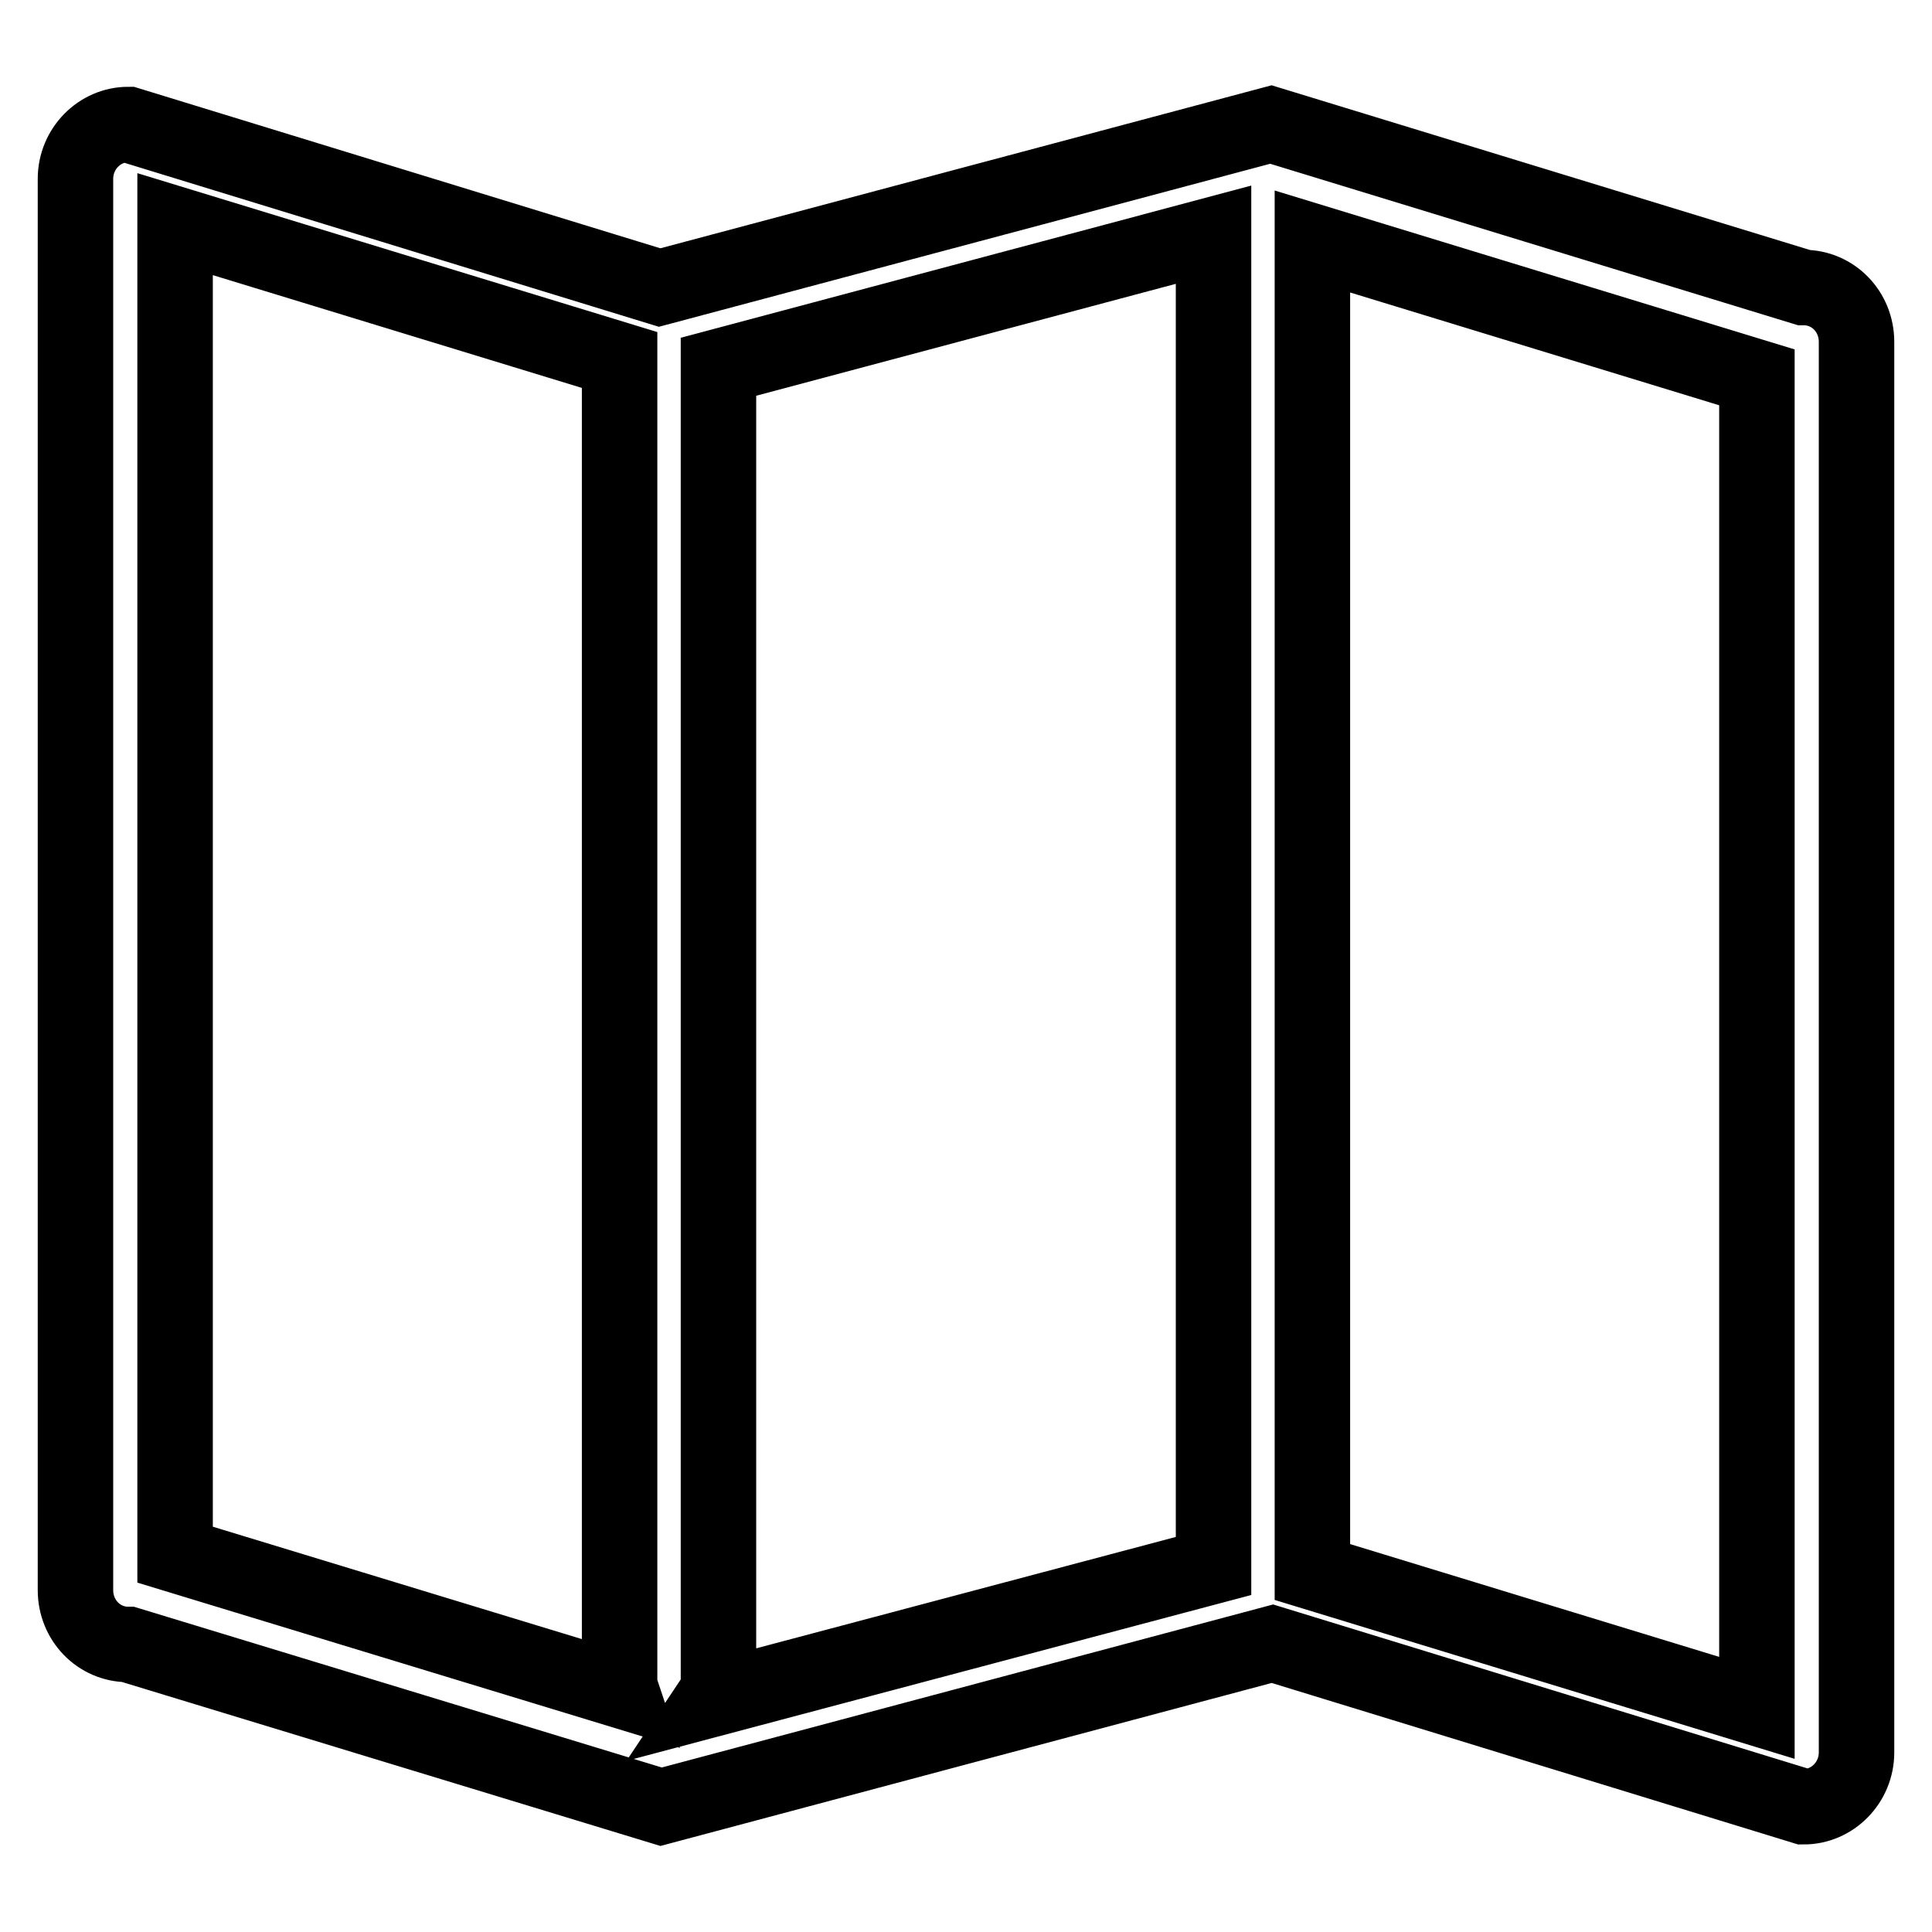
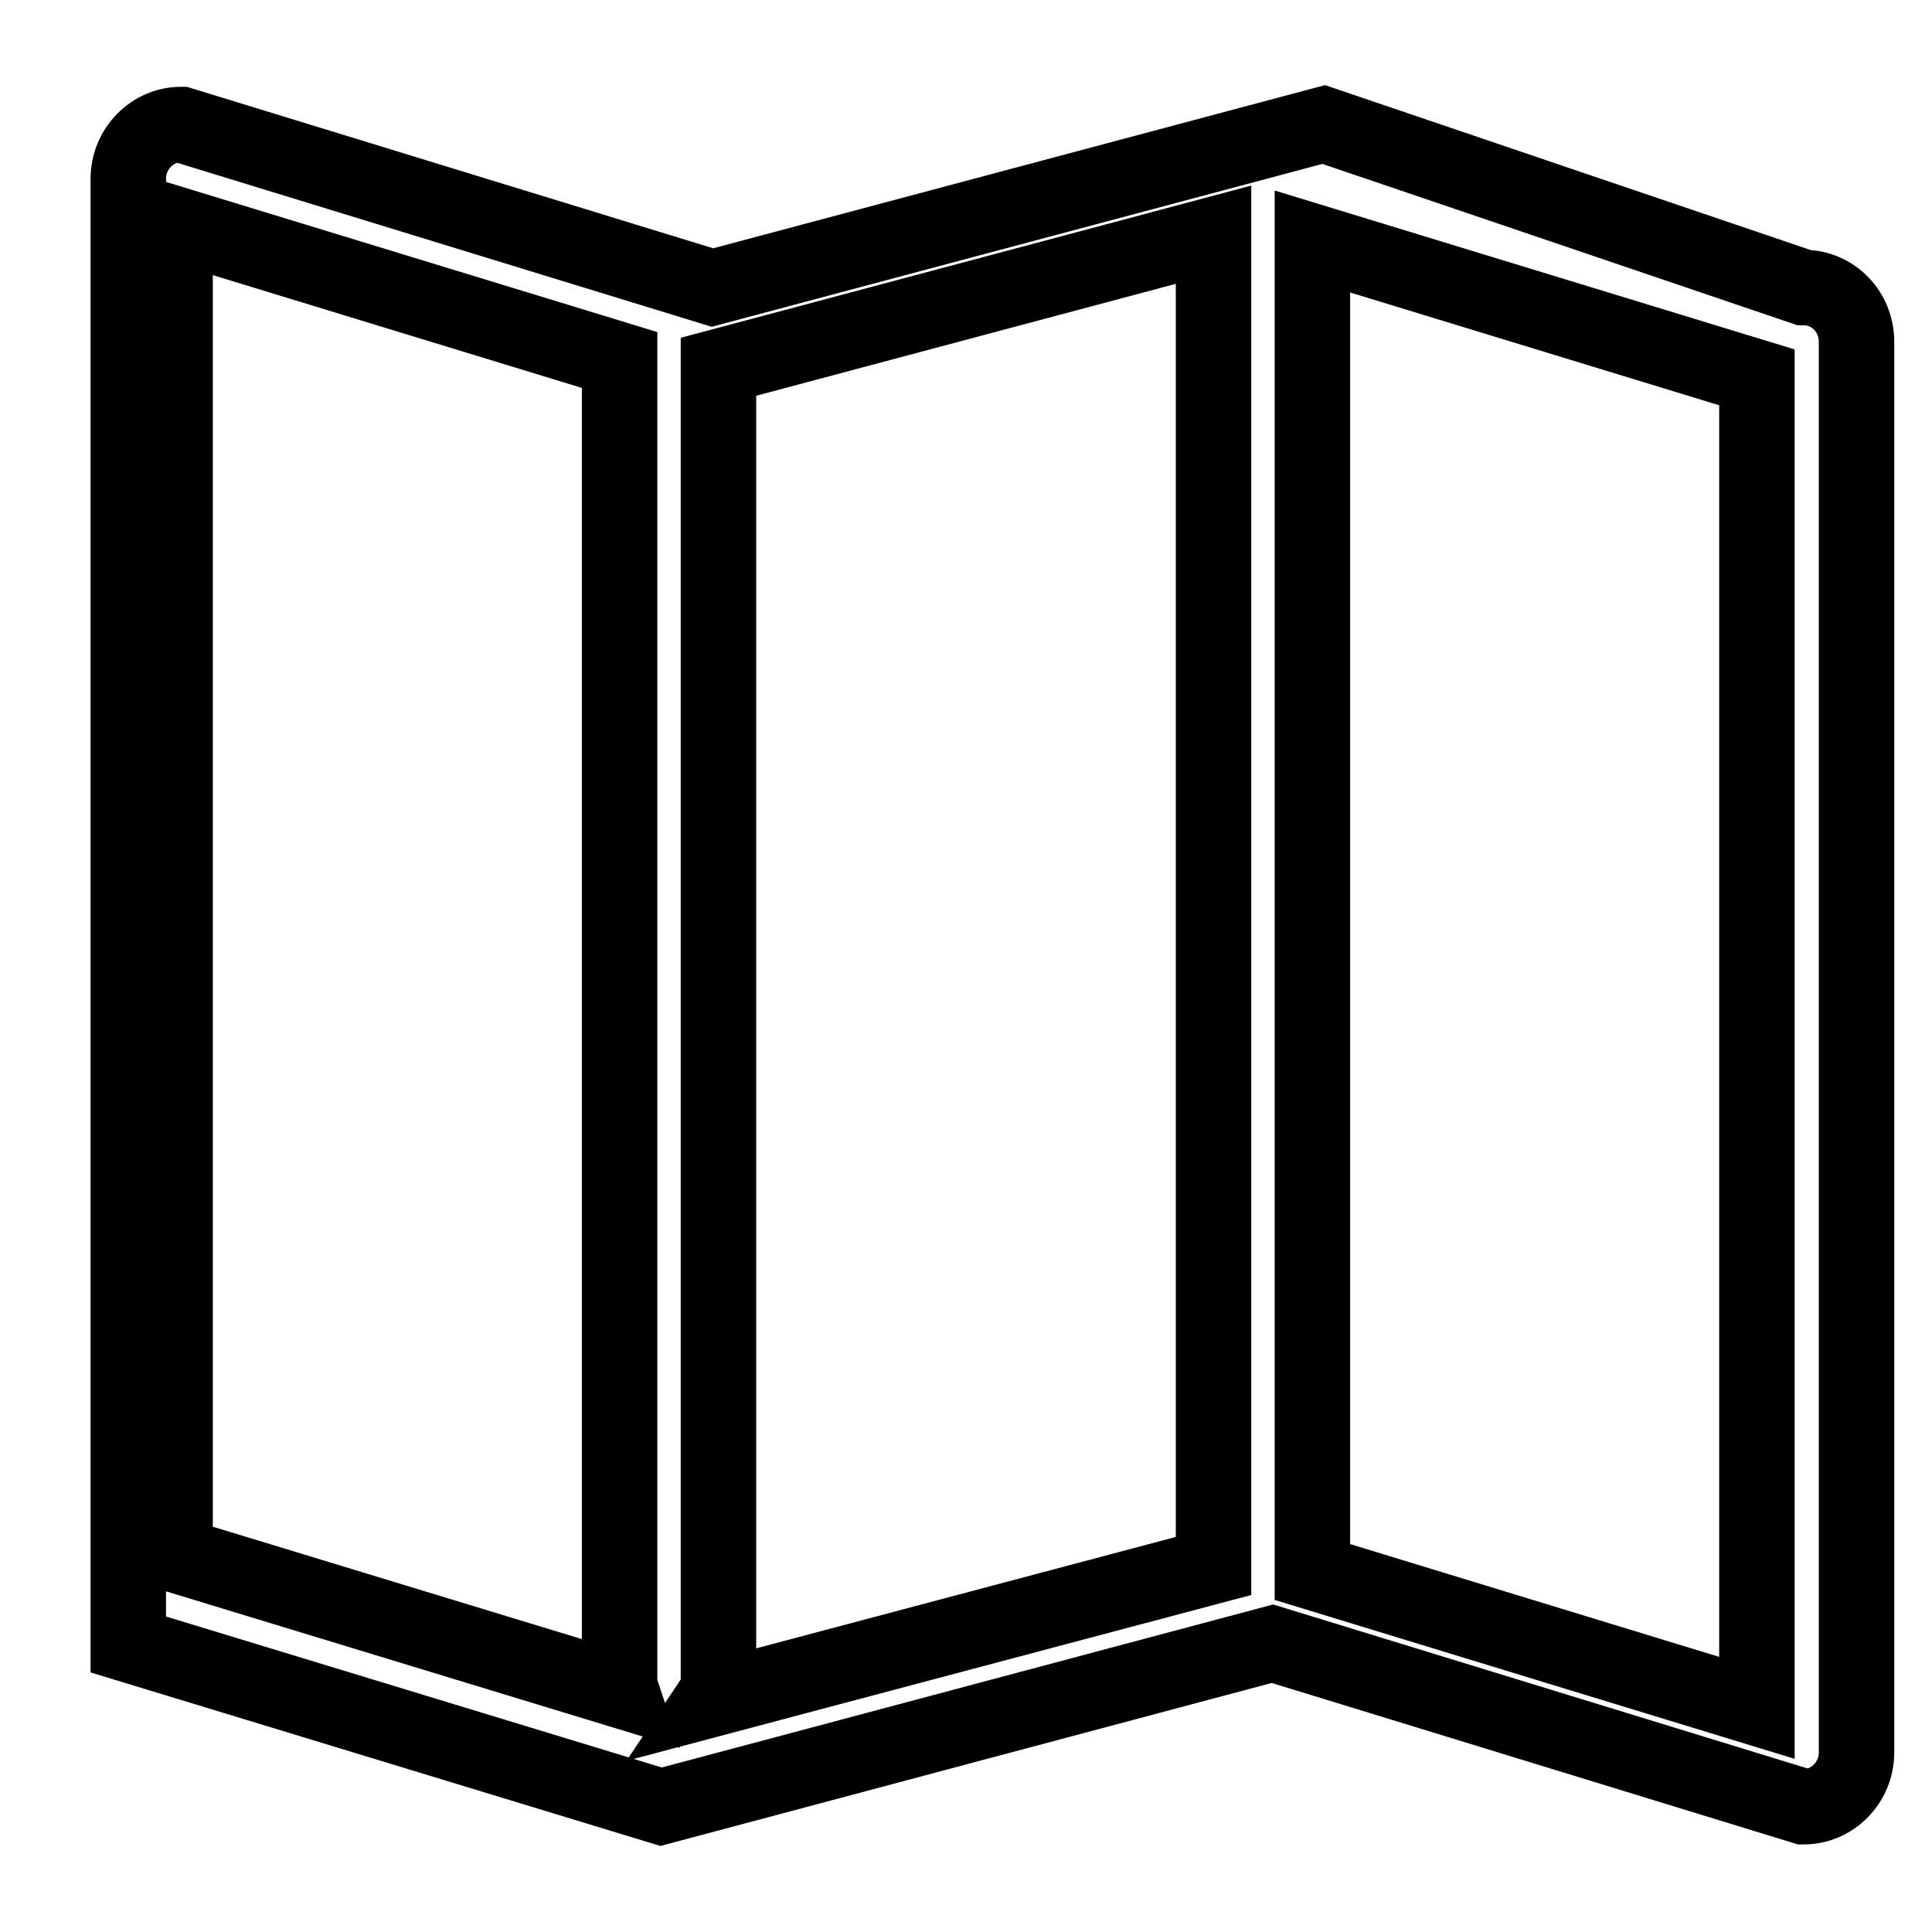
<svg xmlns="http://www.w3.org/2000/svg" version="1.1" x="0px" y="0px" viewBox="0 0 256 256" enable-background="new 0 0 256 256" xml:space="preserve">
  <g>
-     <path stroke-width="10" fill-opacity="0" stroke="#000000" d="M239,239.4l-70.4-21.6l-81,21.6L17,217.9c-3.9,0-7-3.2-7-7.2V23.7c0-4,3.2-7.2,7-7.2l70.4,21.6l81-21.6 L239,38.1c3.9,0,7,3.2,7,7.2v186.9C246,236.2,242.8,239.4,239,239.4z M82.1,223.1V47.7l-58.9-18V206L82.3,224 C82.2,223.7,82.1,223.4,82.1,223.1z M94.5,225.1l66.3-17.6V31.1L95.2,48.6v174.5C95.2,223.8,94.9,224.5,94.5,225.1z M232.8,50 l-58.9-18v176.3l58.9,18V50z" />
+     <path stroke-width="10" fill-opacity="0" stroke="#000000" d="M239,239.4l-70.4-21.6l-81,21.6L17,217.9V23.7c0-4,3.2-7.2,7-7.2l70.4,21.6l81-21.6 L239,38.1c3.9,0,7,3.2,7,7.2v186.9C246,236.2,242.8,239.4,239,239.4z M82.1,223.1V47.7l-58.9-18V206L82.3,224 C82.2,223.7,82.1,223.4,82.1,223.1z M94.5,225.1l66.3-17.6V31.1L95.2,48.6v174.5C95.2,223.8,94.9,224.5,94.5,225.1z M232.8,50 l-58.9-18v176.3l58.9,18V50z" />
  </g>
</svg>